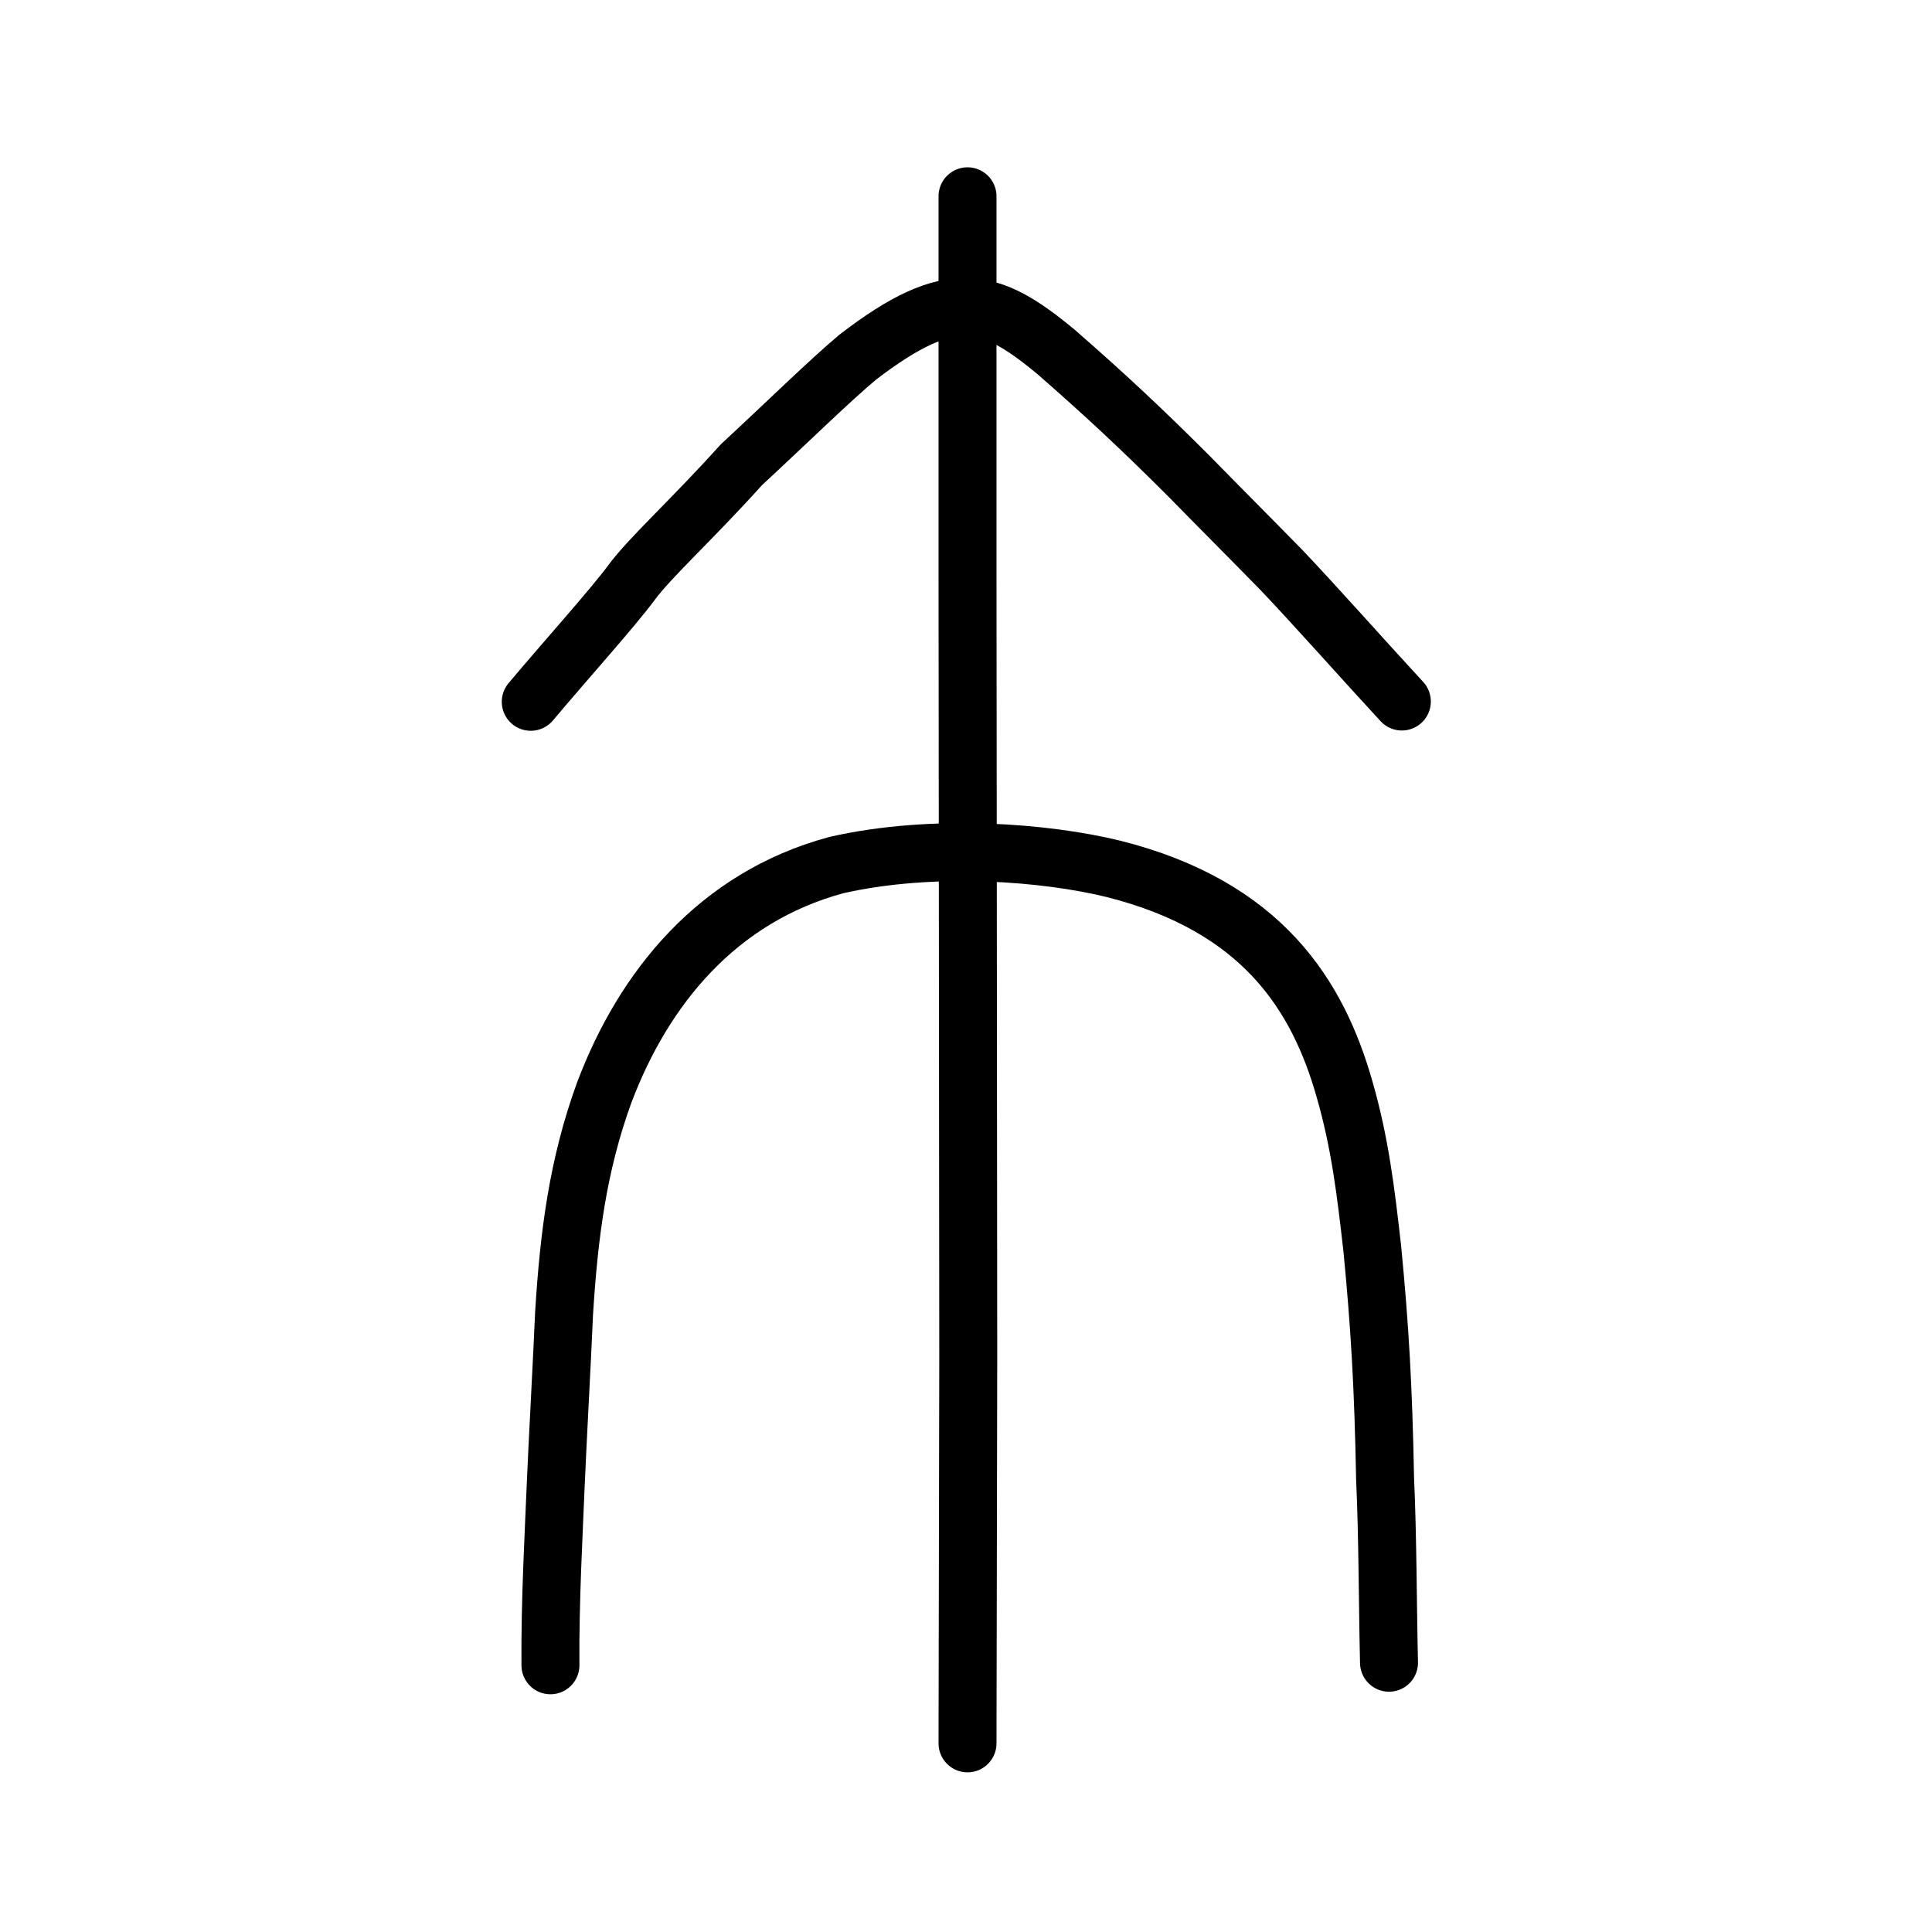
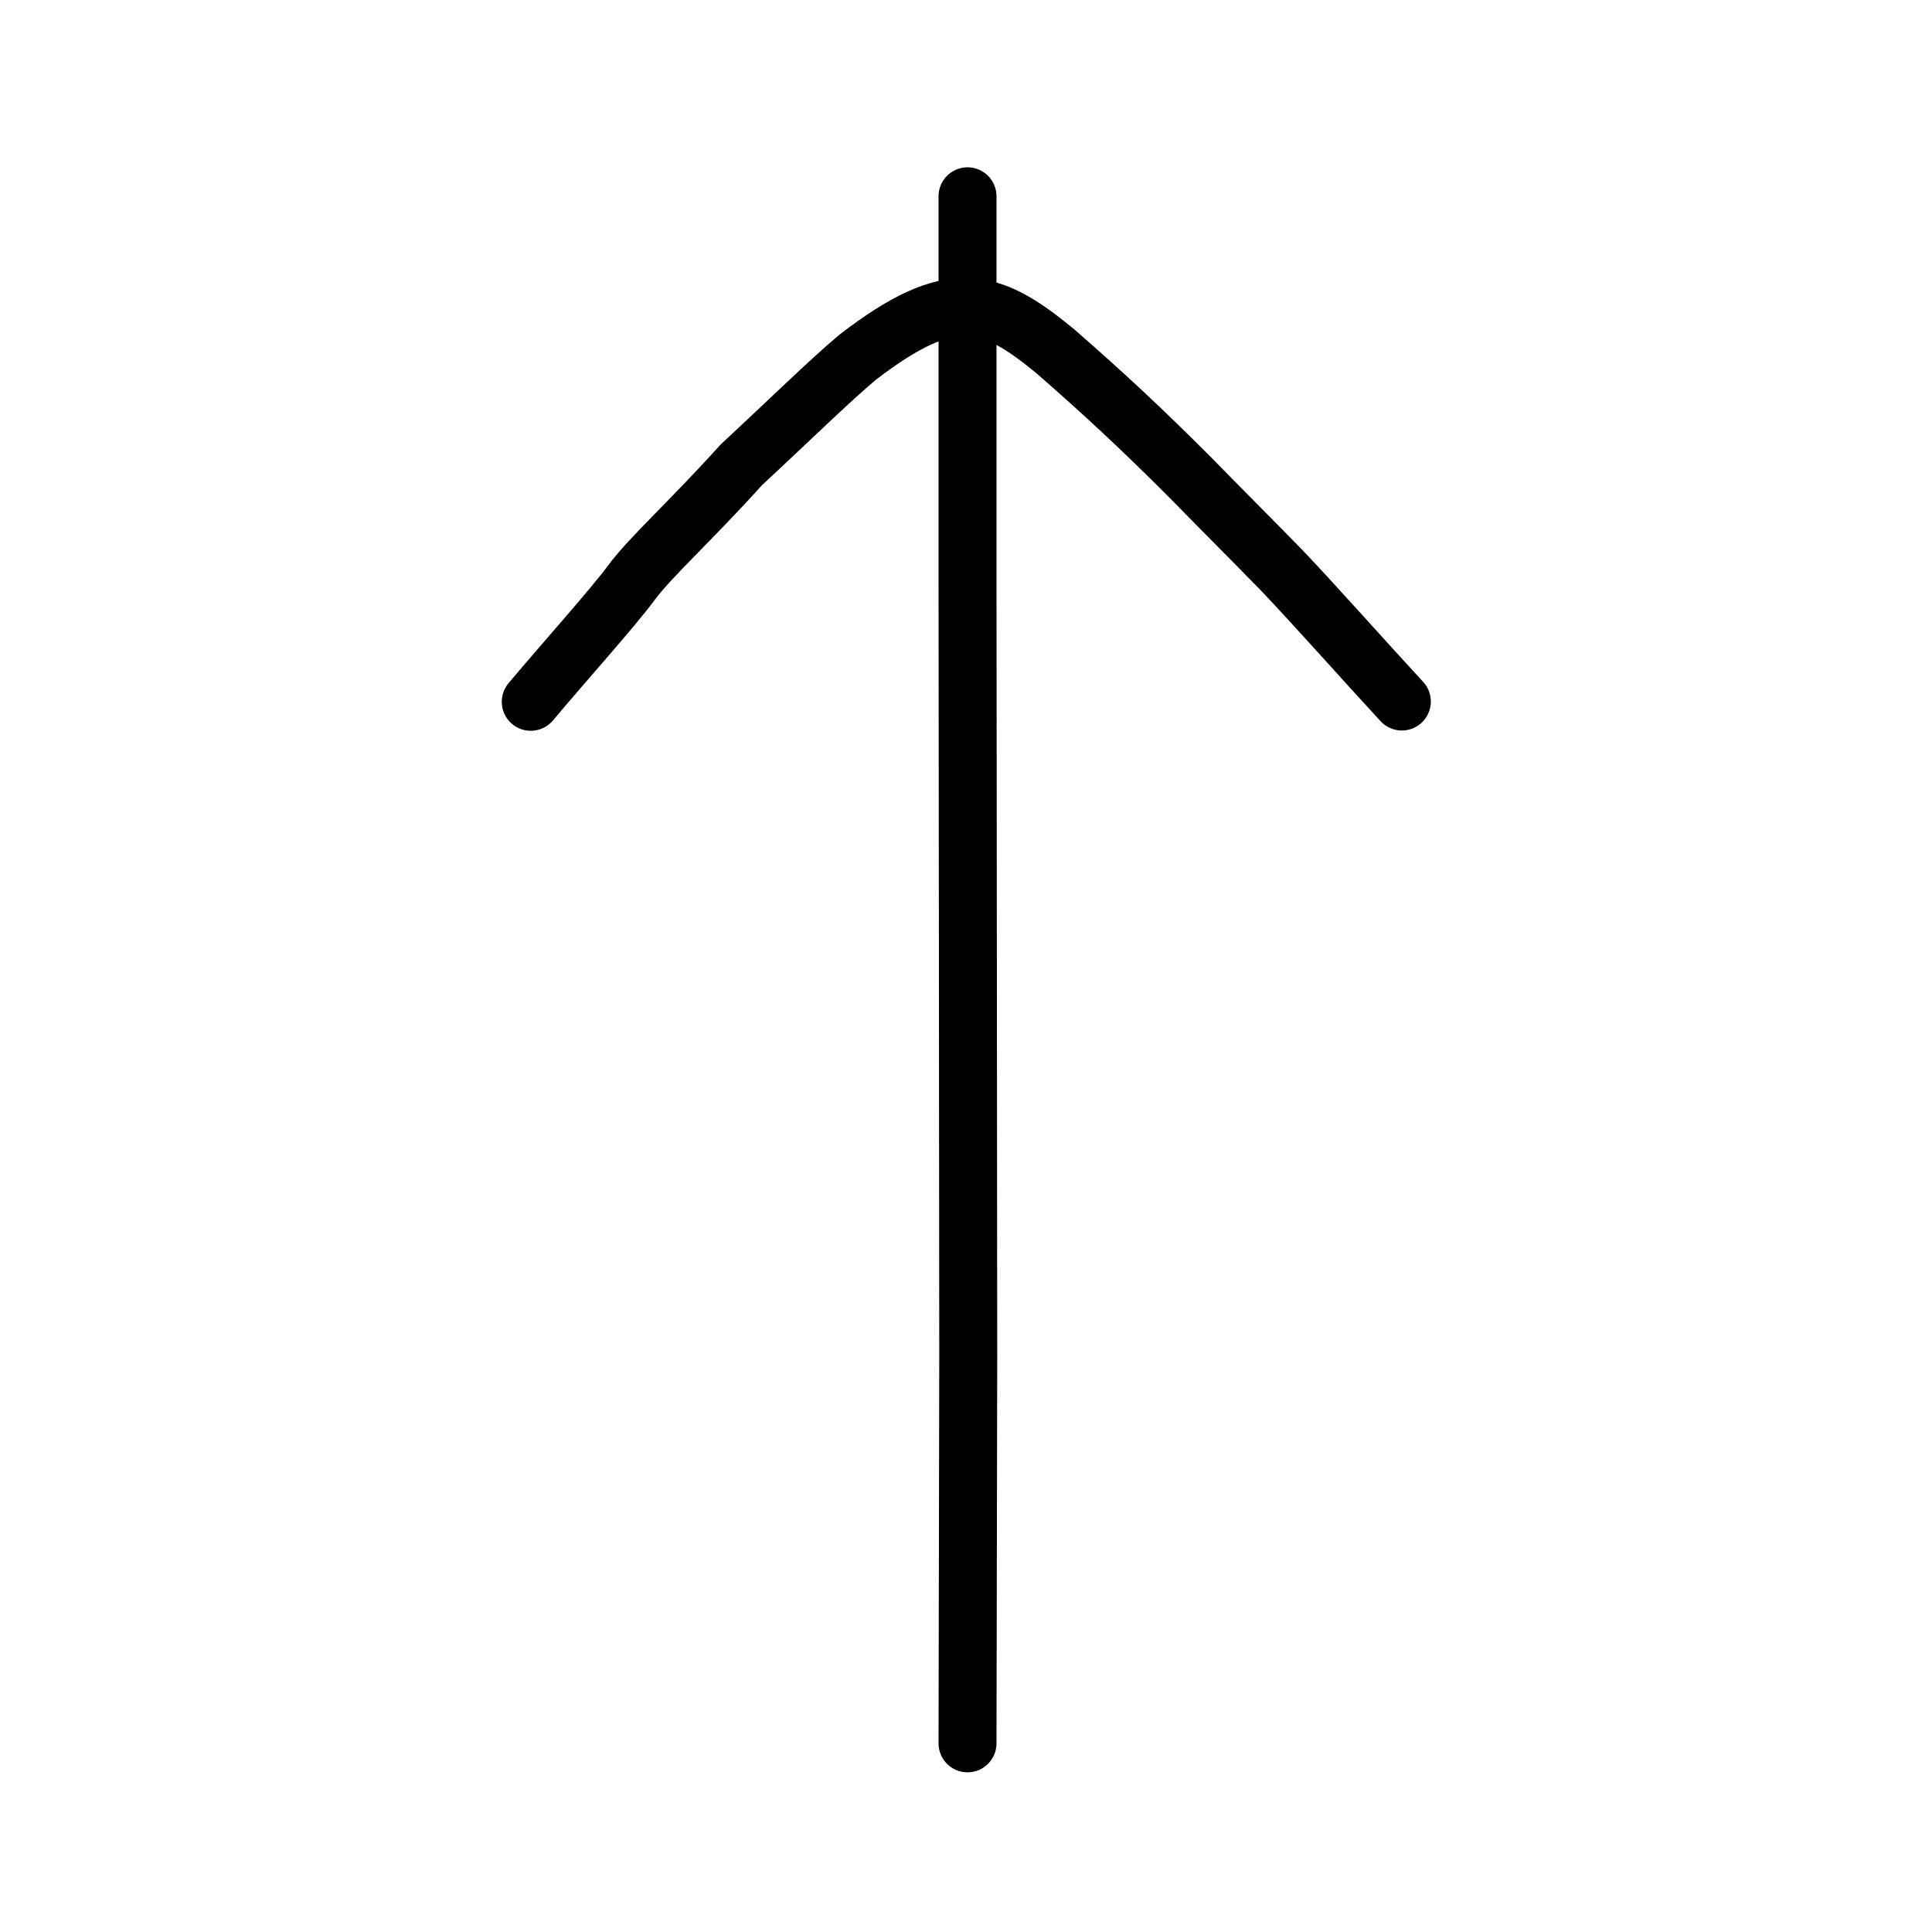
<svg xmlns="http://www.w3.org/2000/svg" xmlns:ns1="http://www.inkscape.org/namespaces/inkscape" xmlns:ns2="http://sodipodi.sourceforge.net/DTD/sodipodi-0.dtd" width="200px" height="200px" viewBox="0 0 200 200" version="1.1" id="SVGRoot" ns1:version="0.92.3 (2405546, 2018-03-11)" ns2:docname="4f86sub2.svg">
  <ns2:namedview id="base" pagecolor="#ffffff" bordercolor="#666666" borderopacity="1.0" ns1:pageopacity="0.0" ns1:pageshadow="2" ns1:zoom="2.067082" ns1:cx="139.28797" ns1:cy="102.4687" ns1:document-units="px" ns1:current-layer="layer1" showgrid="true" ns1:window-width="1194" ns1:window-height="887" ns1:window-x="340" ns1:window-y="84" ns1:window-maximized="0" showguides="false" ns1:snap-global="false">
    <ns1:grid type="xygrid" id="grid6085" />
  </ns2:namedview>
  <defs id="defs5523">
    <pattern y="0" x="0" height="6" width="6" patternUnits="userSpaceOnUse" id="EMFhbasepattern" />
  </defs>
  <g id="layer1" ns1:groupmode="layer" ns1:label="レイヤー 1">
    <path style="opacity:1;vector-effect:none;fill:none;fill-opacity:1;stroke:#000000;stroke-width:6;stroke-linecap:round;stroke-linejoin:miter;stroke-miterlimit:4;stroke-dasharray:none;stroke-dashoffset:0;stroke-opacity:1" d="m 100.157,180.471 0.076,-40.038 -0.038,-41.99 -0.038,-39.062 V 20.319" id="path6087-7" ns1:connector-curvature="0" ns2:nodetypes="ccccc" />
-     <path style="opacity:1;vector-effect:none;fill:none;fill-opacity:1;stroke:#000000;stroke-width:6;stroke-linecap:round;stroke-linejoin:round;stroke-miterlimit:4;stroke-dasharray:none;stroke-dashoffset:0;stroke-opacity:1" d="m 56.981,172.389 c -0.054,-6.664 0.359,-13.958 0.557,-18.879 0.134,-3.325 0.695,-13.645 0.858,-17.609 0.506,-8.063 1.411,-15.267 4.153,-22.795 4.088,-10.834 11.723,-20.225 24.024,-23.552 10.117,-2.299 21.847,-1.288 28.642,0.379 15.491,3.881 21.226,13.143 23.981,22.858 1.598,5.563 2.188,10.536 2.863,16.471 0.788,8.122 1.148,14.414 1.325,23.824 0.275,5.96 0.27,13.306 0.406,19.038" id="path6755" ns1:connector-curvature="0" ns2:nodetypes="cccccccccc" />
    <path id="path824" d="m 54.944,72.65 c 3.413,-4.072 8.532,-9.761 10.435,-12.35 1.903,-2.589 6.366,-6.621 11.354,-12.174 4.791,-4.44 9.188,-8.754 12.076,-11.166 9.642,-7.4 13.631,-6.258 20.563,-0.487 4.955,4.328 8.747,7.853 13.794,12.904 2.561,2.626 6.605,6.676 9.492,9.635 3.355,3.514 8.774,9.626 12.461,13.609" style="fill:none;stroke:#000000;stroke-width:6;stroke-linecap:round;stroke-linejoin:round;stroke-miterlimit:4;stroke-dasharray:none;stroke-opacity:1" ns1:connector-curvature="0" ns2:nodetypes="cccccccc" />
  </g>
</svg>